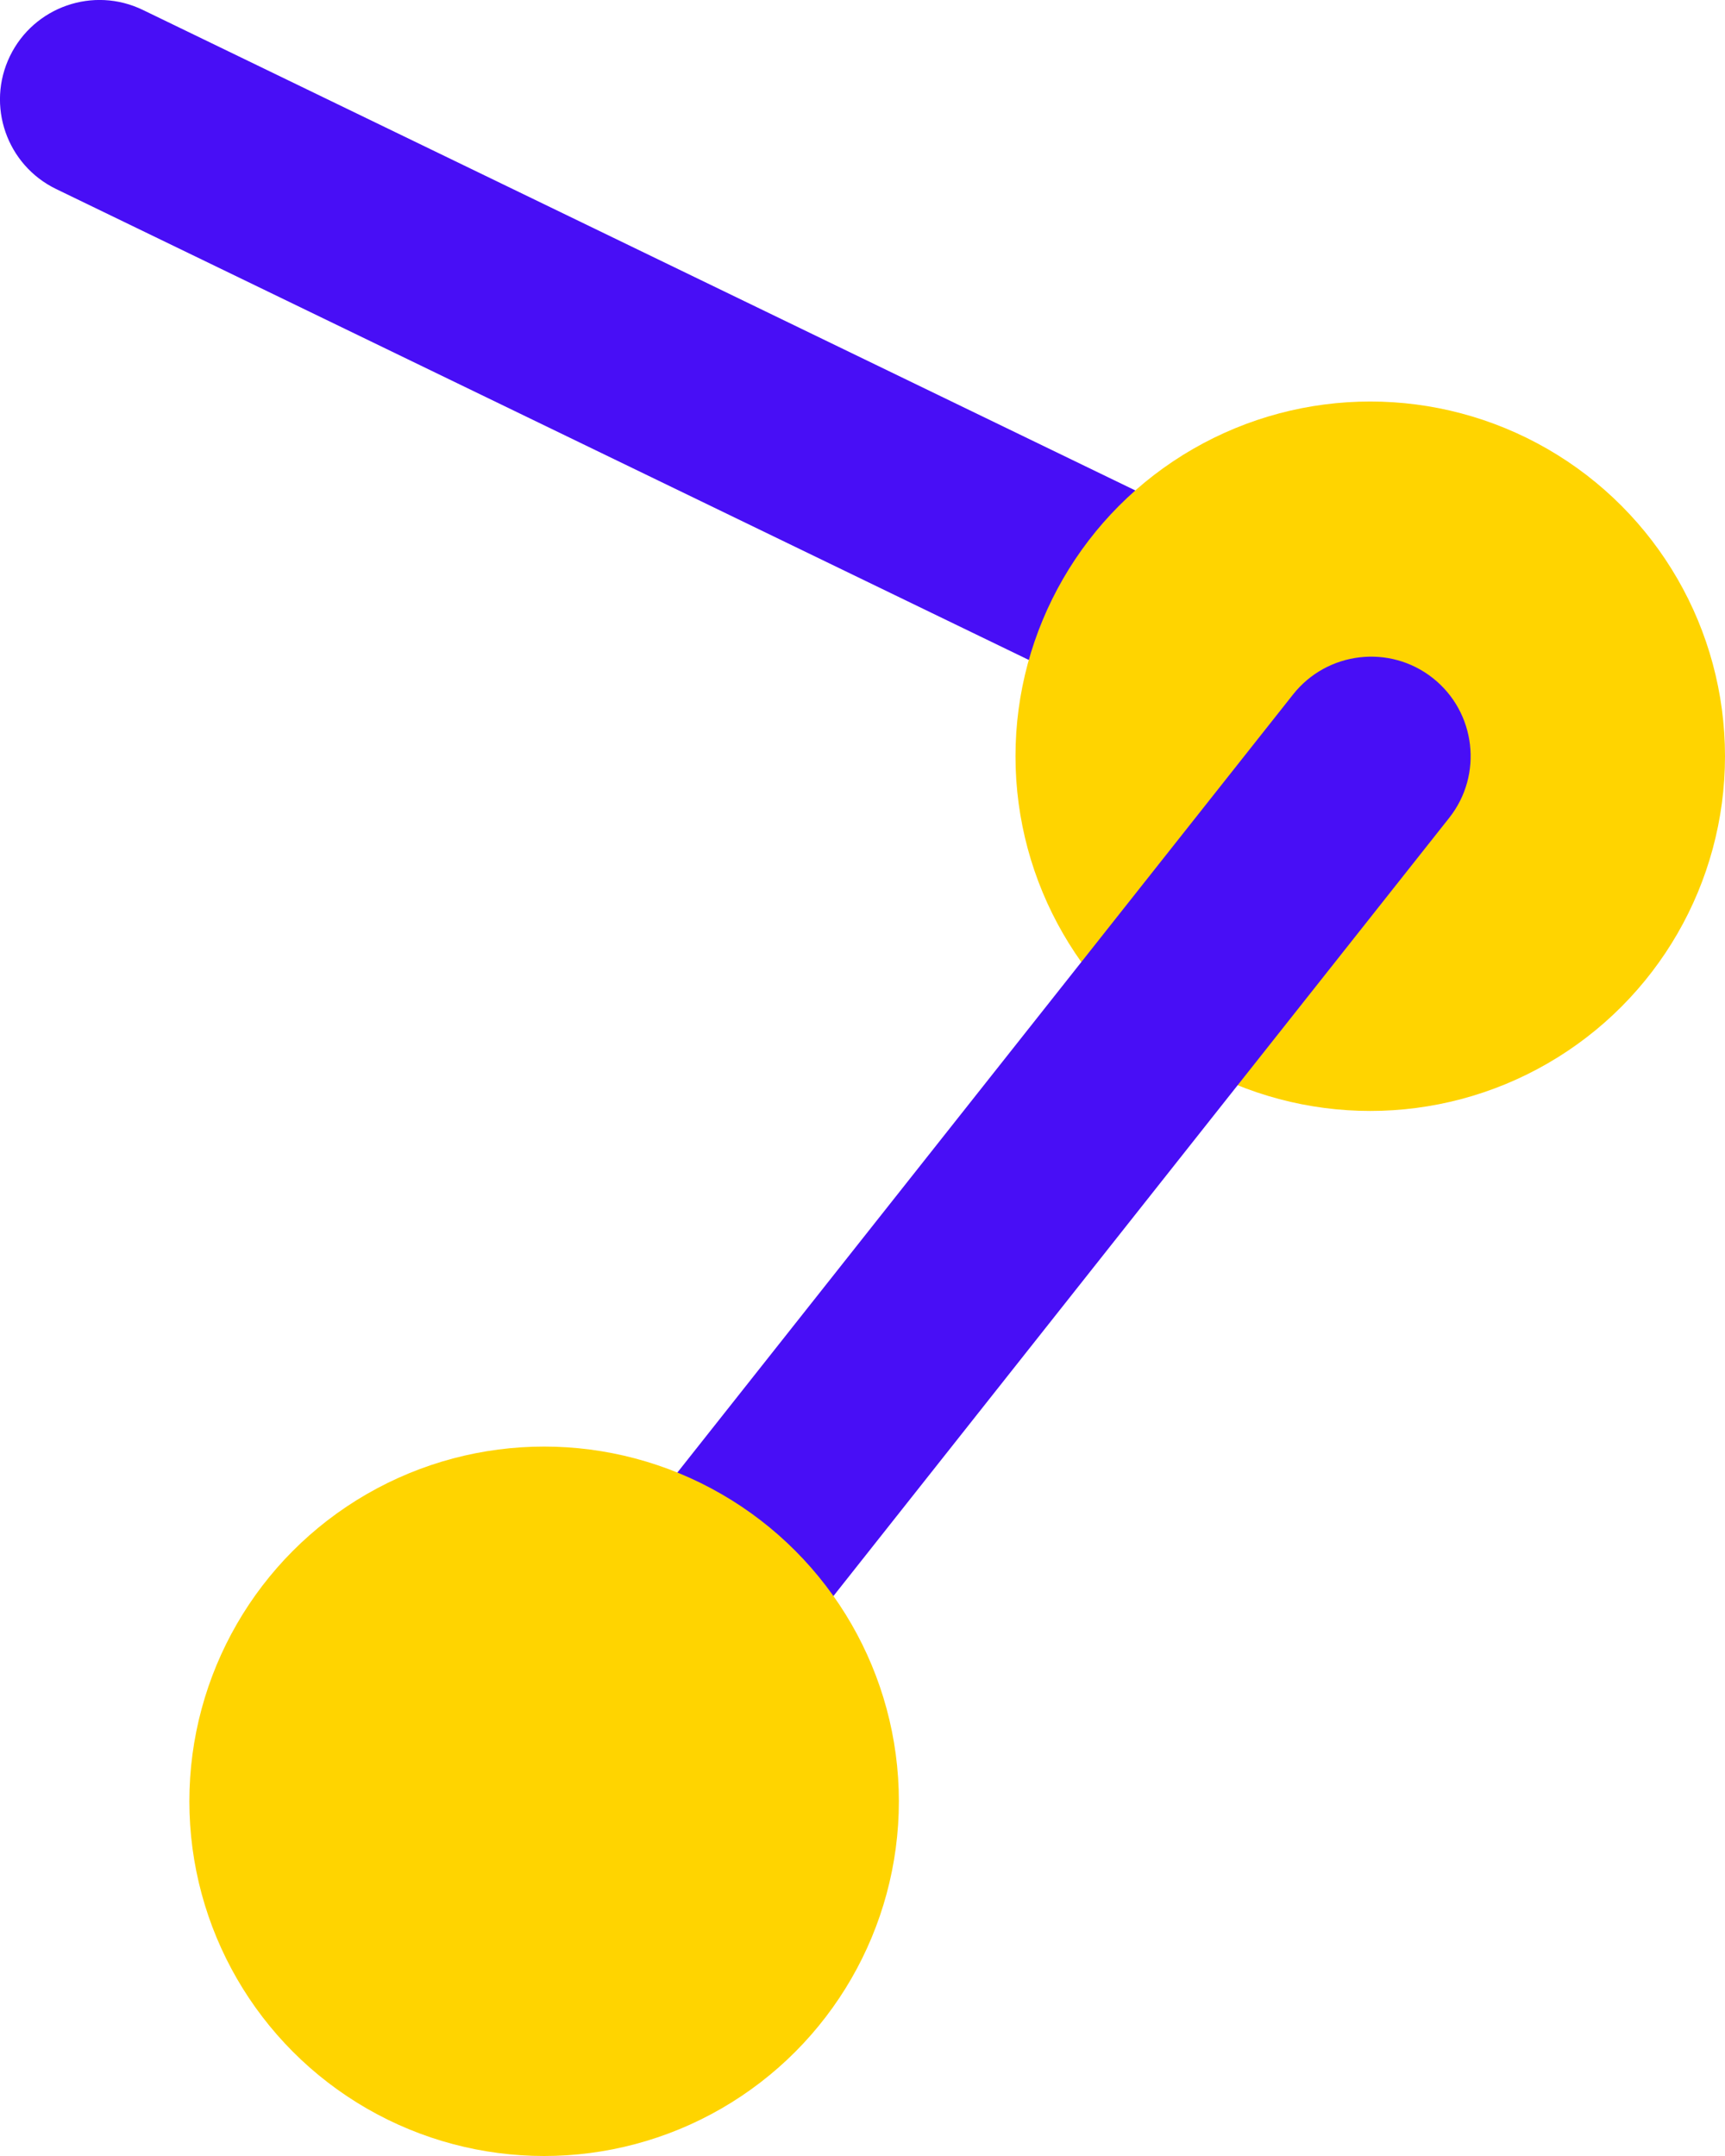
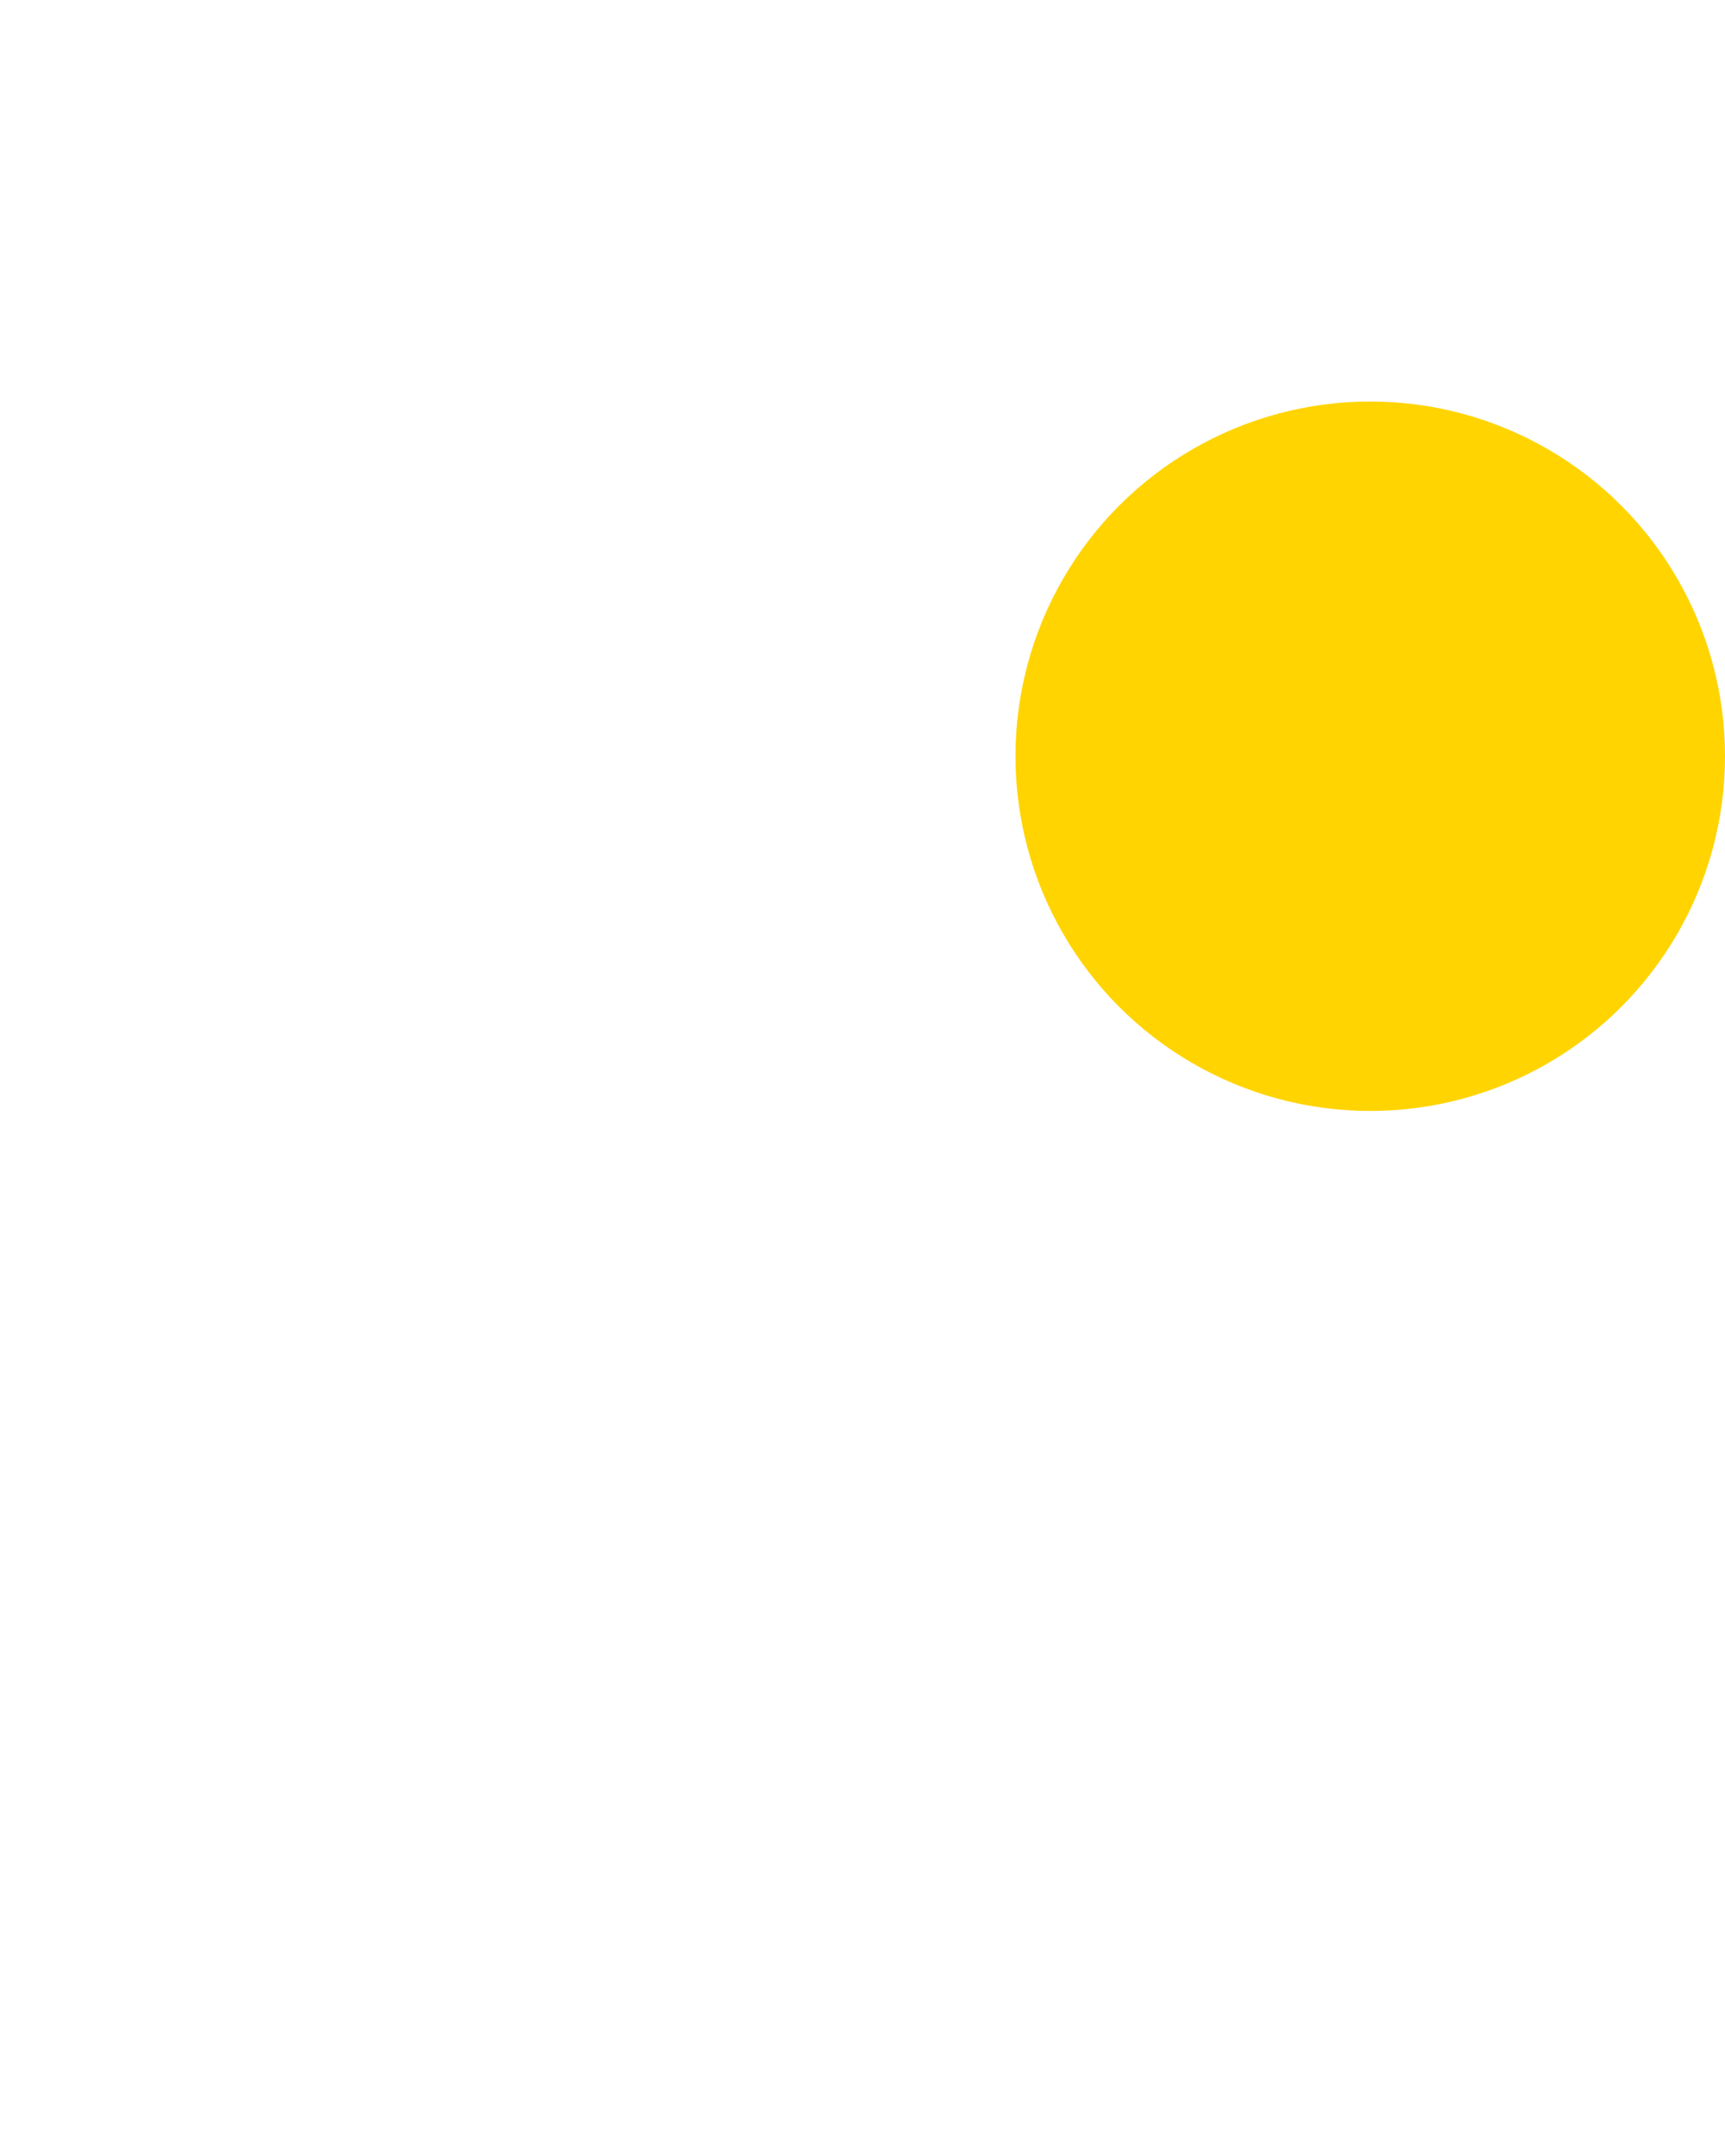
<svg xmlns="http://www.w3.org/2000/svg" id="uuid-65710e11-59ef-47be-9840-2137c9427746" viewBox="0 0 105.76 132.2">
  <g id="uuid-411b76b0-fe7d-49af-875d-e78be14bbcc8">
    <g>
-       <path d="M.61,3.44C2.08,.41,5.73-.86,8.76,.61L82.57,36.35c3.03,1.47,4.3,5.12,2.83,8.15-1.47,3.03-5.12,4.3-8.15,2.83L3.44,11.59C.41,10.12-.86,6.47,.61,3.44Z" fill="#480ef6" />
      <circle cx="84.01" cy="46.37" r="21.75" fill="#ffd400" />
-       <path d="M27.33,111.36c-.24-1.61,.16-3.32,1.25-4.7L79.28,42.58c2.09-2.64,5.93-3.09,8.57-1,2.64,2.09,3.09,5.93,1,8.57L38.15,114.23c-2.09,2.64-5.93,3.09-8.57,1-1.26-1-2.02-2.39-2.25-3.87Z" fill="#480ef6" />
-       <circle cx="33.36" cy="110.45" r="21.75" fill="#ffd400" />
    </g>
  </g>
</svg>